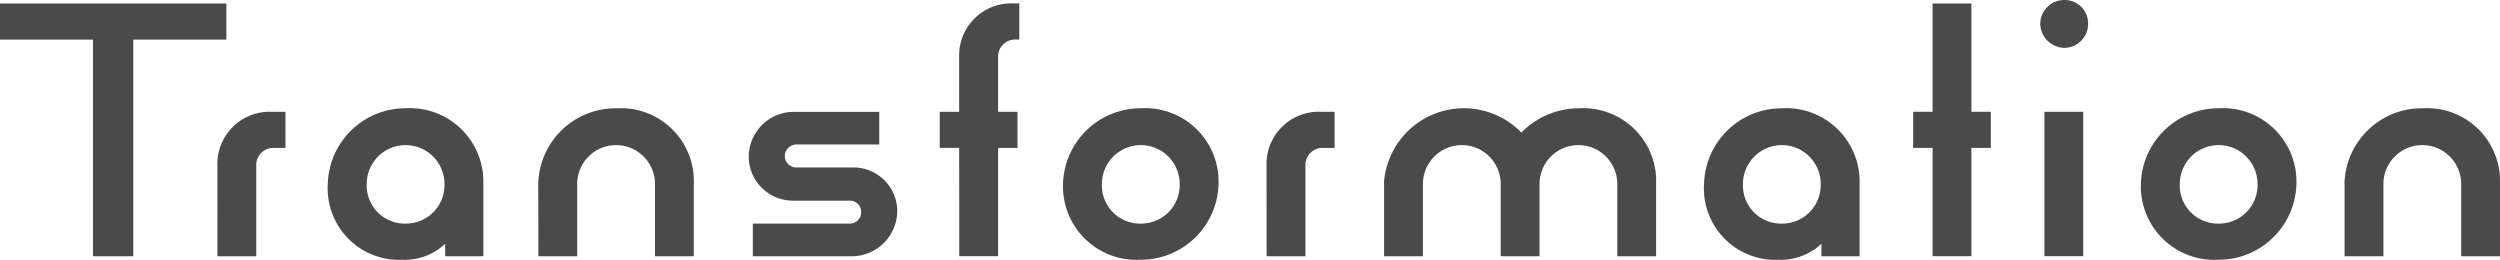
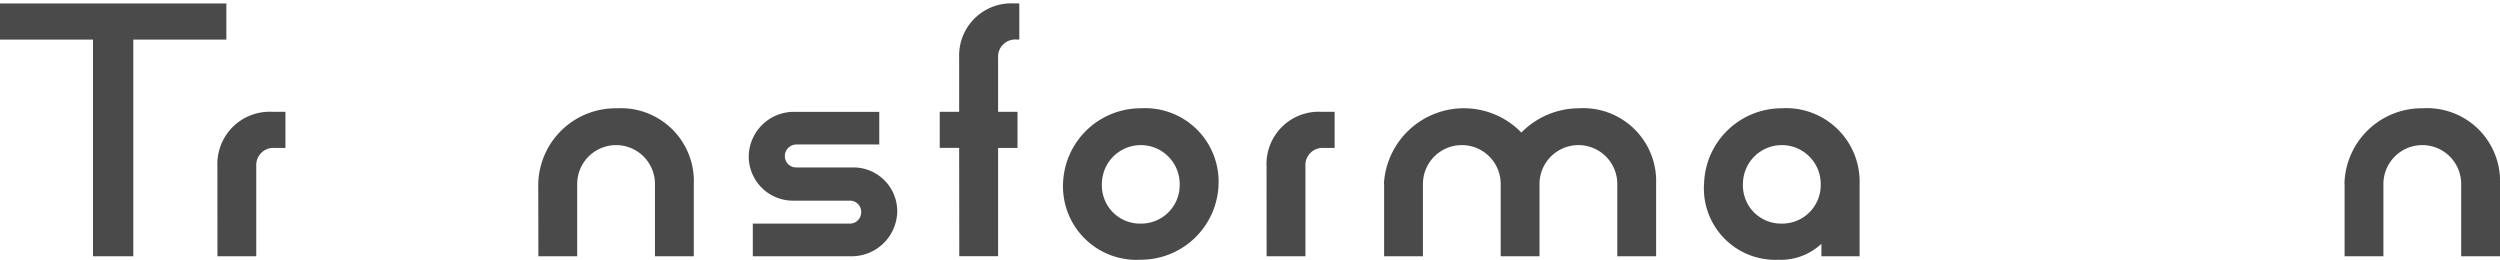
<svg xmlns="http://www.w3.org/2000/svg" id="_レイヤー_1-2" width="167.445" height="17.402" viewBox="0 0 167.445 17.402">
  <path id="パス_365" data-name="パス 365" d="M6.234,2.86H0V.44H15.162V2.86H8.928V17.372h-2.7V2.86Z" transform="translate(0 -0.208)" fill="#4a4a4a" />
  <path id="パス_366" data-name="パス 366" d="M27.56,17.8a3.5,3.5,0,0,1,3.629-3.629h.93v2.42h-.745a1.148,1.148,0,0,0-1.21,1.21v6.049h-2.6Z" transform="translate(-13 -6.684)" fill="#4a4a4a" />
-   <path id="パス_367" data-name="パス 367" d="M41.56,18.8a5.206,5.206,0,0,1,5.209-5.072A4.921,4.921,0,0,1,51.978,18.8v4.839H49.421v-.835a3.975,3.975,0,0,1-2.885,1.072,4.784,4.784,0,0,1-4.977-5.072Zm7.814,0a2.6,2.6,0,1,0-5.209,0,2.553,2.553,0,0,0,2.6,2.652A2.581,2.581,0,0,0,49.374,18.8Z" transform="translate(-19.604 -6.476)" fill="#4a4a4a" />
  <path id="パス_368" data-name="パス 368" d="M68.24,18.8A5.18,5.18,0,0,1,73.5,13.73,4.883,4.883,0,0,1,78.658,18.8v4.839h-2.6V18.8a2.6,2.6,0,1,0-5.209,0v4.839h-2.6Z" transform="translate(-32.189 -6.476)" fill="#4a4a4a" />
  <path id="パス_369" data-name="パス 369" d="M95.2,21.666h6.466a.76.76,0,0,0,.792-.792.75.75,0,0,0-.792-.745H97.9a2.964,2.964,0,0,1-2.974-2.974A3.026,3.026,0,0,1,97.9,14.18h5.769v2.187H98.137a.779.779,0,0,0-.792.745.76.76,0,0,0,.792.792H101.9a2.937,2.937,0,0,1,2.974,2.974,3.055,3.055,0,0,1-2.974,2.974H95.2V21.666Z" transform="translate(-44.778 -6.689)" fill="#4a4a4a" />
  <path id="パス_370" data-name="パス 370" d="M120.435,10.109h-1.3V7.689h1.3V4.059A3.493,3.493,0,0,1,124.064.43h.4V2.85h-.211a1.148,1.148,0,0,0-1.21,1.21V7.689h1.3v2.42h-1.3v7.254h-2.6Z" transform="translate(-56.193 -0.203)" fill="#4a4a4a" />
  <path id="パス_371" data-name="パス 371" d="M134.77,18.8a5.206,5.206,0,0,1,5.209-5.072,4.921,4.921,0,0,1,5.209,5.072,5.206,5.206,0,0,1-5.209,5.072A4.921,4.921,0,0,1,134.77,18.8Zm7.814,0a2.6,2.6,0,1,0-5.209,0,2.553,2.553,0,0,0,2.6,2.652A2.581,2.581,0,0,0,142.584,18.8Z" transform="translate(-63.571 -6.476)" fill="#4a4a4a" />
  <path id="パス_372" data-name="パス 372" d="M160.57,17.8A3.5,3.5,0,0,1,164.2,14.17h.93v2.42h-.745a1.148,1.148,0,0,0-1.21,1.21v6.049h-2.6Z" transform="translate(-75.74 -6.684)" fill="#4a4a4a" />
  <path id="パス_373" data-name="パス 373" d="M175.45,18.8a5.366,5.366,0,0,1,9.208-3.445,5.414,5.414,0,0,1,3.862-1.627,4.883,4.883,0,0,1,5.162,5.072v4.839h-2.6V18.8a2.6,2.6,0,1,0-5.209,0v4.839h-2.6V18.8a2.6,2.6,0,1,0-5.209,0v4.839h-2.6V18.8Z" transform="translate(-82.759 -6.476)" fill="#4a4a4a" />
  <path id="パス_374" data-name="パス 374" d="M216.04,18.8a5.206,5.206,0,0,1,5.209-5.072,4.921,4.921,0,0,1,5.209,5.072v4.839H223.9v-.835a3.975,3.975,0,0,1-2.885,1.072,4.784,4.784,0,0,1-4.977-5.072Zm7.814,0a2.6,2.6,0,1,0-5.209,0,2.553,2.553,0,0,0,2.6,2.652A2.581,2.581,0,0,0,223.854,18.8Z" transform="translate(-101.906 -6.476)" fill="#4a4a4a" />
-   <path id="パス_375" data-name="パス 375" d="M243.85,10.113h-1.3V7.694h1.3V.44h2.6V7.694h1.3v2.42h-1.3v7.254h-2.6Z" transform="translate(-114.41 -0.208)" fill="#4a4a4a" />
-   <path id="パス_376" data-name="パス 376" d="M258.66,1.58A1.608,1.608,0,0,1,260.287,0a1.567,1.567,0,0,1,1.58,1.58,1.608,1.608,0,0,1-1.58,1.627A1.649,1.649,0,0,1,258.66,1.58Zm.28,5.906h2.6v9.673h-2.6Z" transform="translate(-122.009)" fill="#4a4a4a" />
-   <path id="パス_377" data-name="パス 377" d="M271.42,18.8a5.206,5.206,0,0,1,5.209-5.072,4.921,4.921,0,0,1,5.209,5.072,5.206,5.206,0,0,1-5.209,5.072A4.921,4.921,0,0,1,271.42,18.8Zm7.814,0a2.6,2.6,0,1,0-5.209,0,2.553,2.553,0,0,0,2.6,2.652A2.581,2.581,0,0,0,279.234,18.8Z" transform="translate(-128.028 -6.476)" fill="#4a4a4a" />
  <path id="パス_378" data-name="パス 378" d="M297.23,18.8a5.18,5.18,0,0,1,5.257-5.072,4.883,4.883,0,0,1,5.161,5.072v4.839h-2.6V18.8a2.6,2.6,0,1,0-5.209,0v4.839h-2.6V18.8Z" transform="translate(-140.203 -6.476)" fill="#4a4a4a" />
</svg>